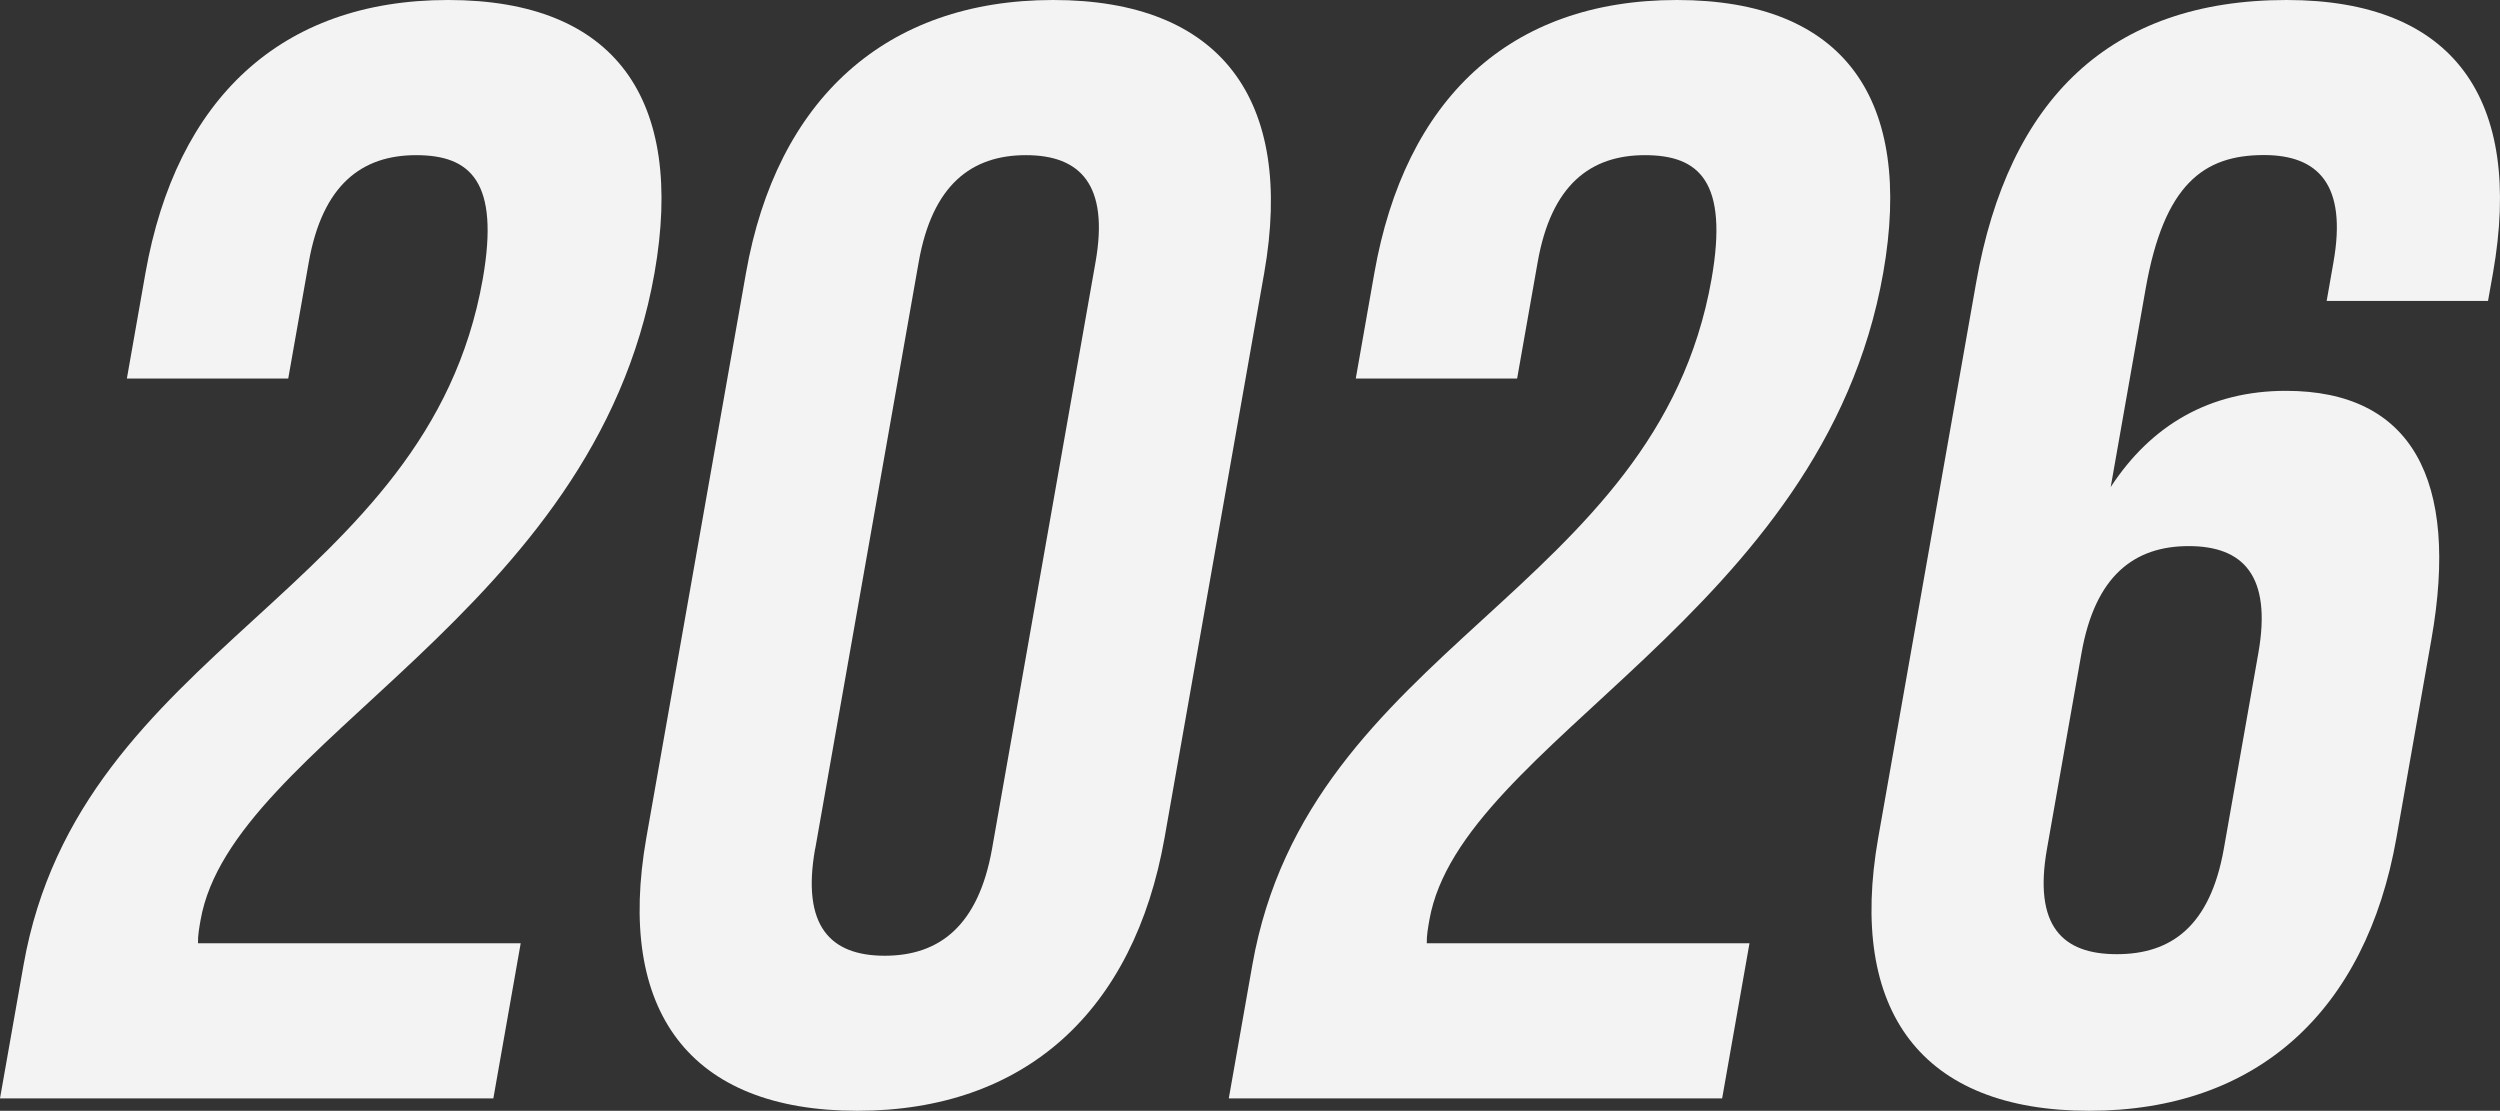
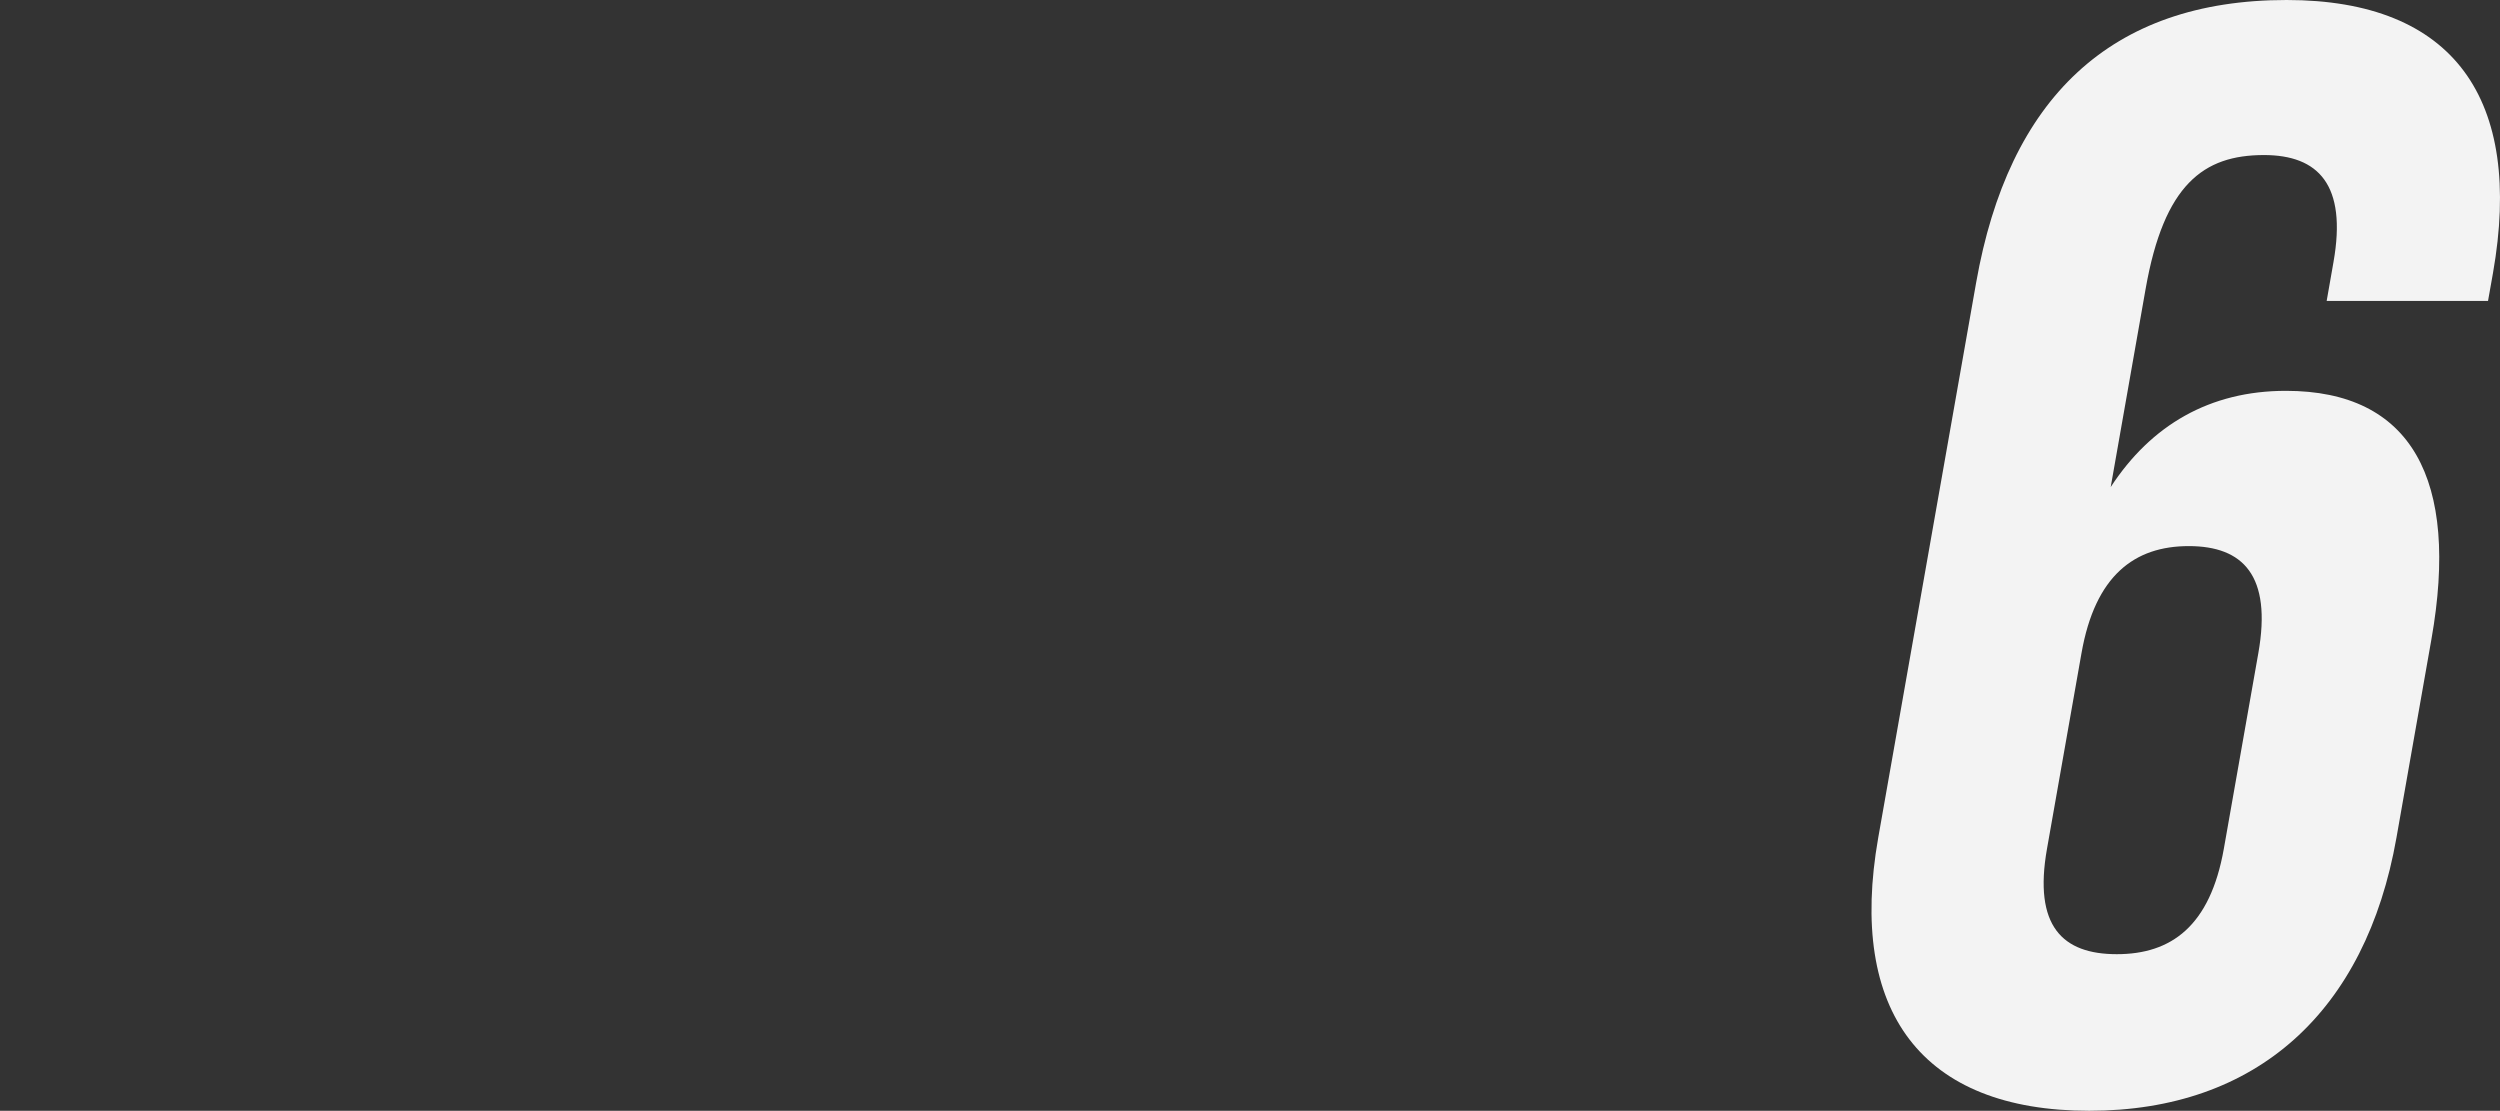
<svg xmlns="http://www.w3.org/2000/svg" id="Layer_2" data-name="Layer 2" viewBox="0 0 242.17 107.6">
  <rect x="0" y="0" width="242.17" height="107.6" fill="#333333" stroke="none" />
  <defs>
    <style>
      .cls-1 {
        fill: #f3f3f3;
      }
    </style>
  </defs>
  <g id="Layer_1-2" data-name="Layer 1">
    <g>
-       <path class="cls-1" d="M40.31,15.03c-5.26,0-9.07,2.86-10.4,10.37l-1.99,11.27h-15.63l1.8-10.22C17.07,9.62,27.18,0,43.41,0s22.95,9.62,19.99,26.45c-5.83,33.06-40.92,45.39-43.97,62.67-.13.75-.27,1.5-.25,2.25h31.26l-2.65,15.03H0l2.28-12.92C7.74,62.52,41.4,57.41,46.76,27.05c1.67-9.47-1.19-12.02-6.45-12.02Z" />
-       <path class="cls-1" d="M72.26,26.45C75.23,9.62,85.79,0,102.02,0s23.4,9.62,20.44,26.45l-9.65,54.7c-2.97,16.83-13.53,26.45-29.76,26.45s-23.4-9.62-20.44-26.45l9.65-54.7ZM78.96,82.21c-1.33,7.51,1.48,10.37,6.74,10.37s9.07-2.86,10.4-10.37l10.02-56.81c1.33-7.51-1.48-10.37-6.74-10.37s-9.07,2.86-10.39,10.37l-10.02,56.81Z" />
-       <path class="cls-1" d="M159.34,15.03c-5.26,0-9.07,2.86-10.39,10.37l-1.99,11.27h-15.63l1.8-10.22c2.97-16.83,13.08-26.45,29.31-26.45s22.95,9.62,19.98,26.45c-5.83,33.06-40.92,45.39-43.96,62.67-.13.75-.27,1.5-.25,2.25h31.26l-2.65,15.03h-47.79l2.28-12.92c5.46-30.96,39.12-36.07,44.48-66.43,1.67-9.47-1.19-12.02-6.45-12.02Z" />
      <path class="cls-1" d="M191.43,27.35c3.13-17.73,12.94-27.35,30.07-27.35,16.23,0,22.95,9.62,19.99,26.45l-.48,2.7h-15.63l.66-3.76c1.33-7.51-1.48-10.37-6.74-10.37-5.86,0-9.67,2.86-11.45,12.92l-3.39,19.24c3.92-6.01,9.61-9.32,16.97-9.32,12.17,0,16.83,8.57,14.1,24.05l-3.39,19.24c-2.97,16.83-13.53,26.45-29.76,26.45s-23.4-9.62-20.44-26.45l9.49-53.8ZM201.63,63.27l-3.34,18.94c-1.33,7.51,1.5,10.22,6.76,10.22s9.04-2.7,10.37-10.22l3.34-18.94c1.33-7.52-1.48-10.37-6.74-10.37s-9.07,2.85-10.39,10.37Z" />
    </g>
  </g>
</svg>